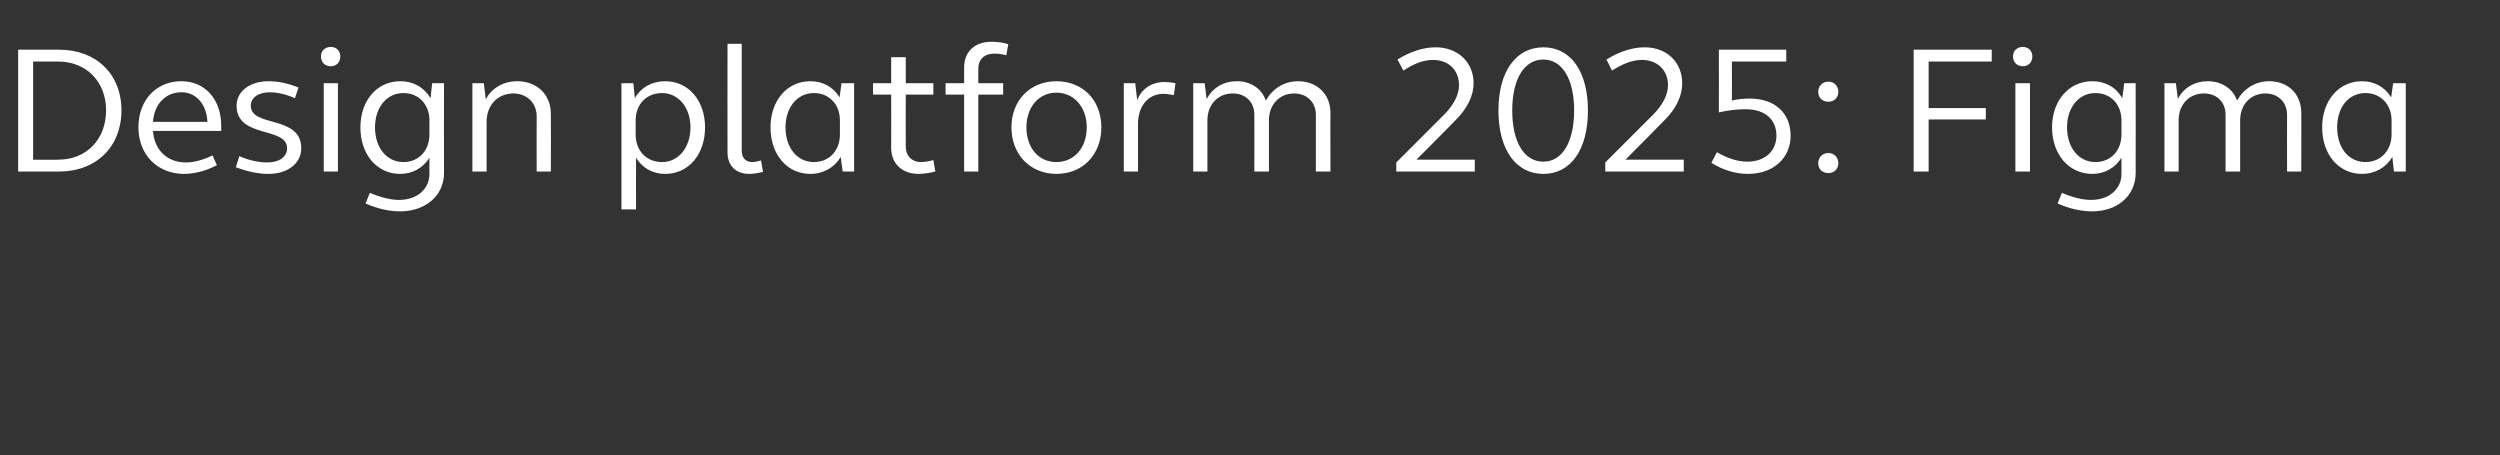
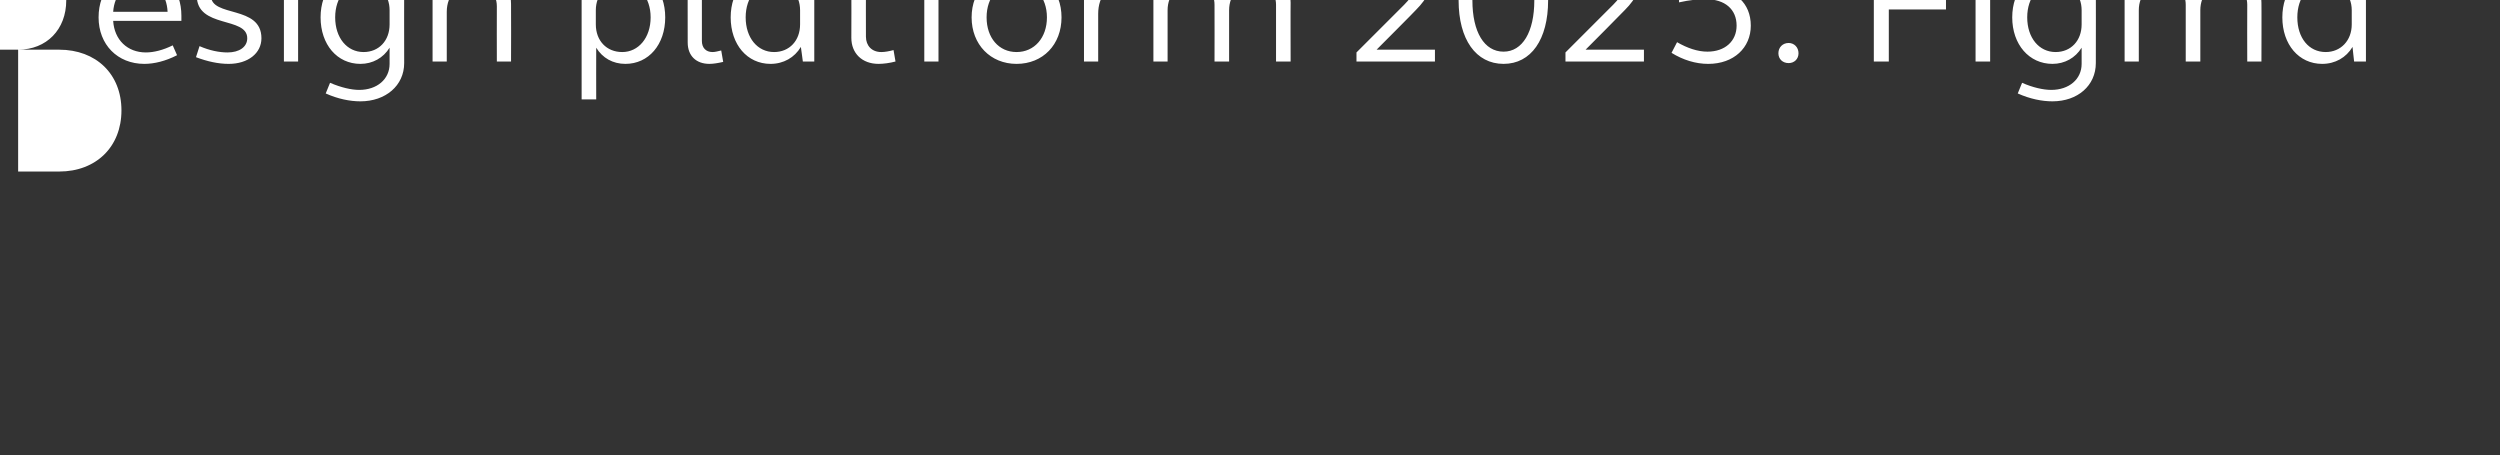
<svg xmlns="http://www.w3.org/2000/svg" version="1.1" width="634px" height="115.5px" viewBox="0 -9 634 115.5" style="top:-9px">
  <rect x="0" y="-9" width="634" height="115.5" fill="#333333" stroke="none" />
  <desc>Design platform 2025: Figma</desc>
  <defs />
  <g id="Polygon39370">
-     <path d="m4.6 3.6c0 0 10.44-.01 10.4 0c9.4 0 15.8 6.2 15.8 15.4c0 9.2-6.4 15.5-15.8 15.5c.04 0-10.4 0-10.4 0l0-30.9zm10.1 27.9c7.2 0 12.2-5.1 12.2-12.5c0-7.3-5-12.4-12.2-12.4c-.03-.02-6.3 0-6.3 0l0 24.9c0 0 6.27.01 6.3 0zm20.4-8.2c0-6.9 4.5-11.7 10.9-11.7c6 0 10.1 4.6 10.1 11.3c0 .5 0 .9 0 1.3c0 0-17.3 0-17.3 0c.3 4.8 3.6 8 8.3 8c2 0 4.4-.6 6.8-1.8c0 0 1.1 2.5 1.1 2.5c-2.9 1.5-5.8 2.2-8.3 2.2c-6.8 0-11.6-4.9-11.6-11.8zm17.5-1.4c-.2-4.4-2.8-7.5-6.6-7.5c-4 0-6.9 3-7.2 7.5c0 0 13.8 0 13.8 0zm7.2 11.5c0 0 .9-2.8.9-2.8c2.5 1.1 5 1.6 7.1 1.6c3 0 5-1.4 5-3.6c0-5.6-12.8-2.4-12.8-10.8c0-3.6 3.3-6.2 8.1-6.2c2.4 0 4.9.5 7.6 1.6c0 0-.9 2.7-.9 2.7c-2.3-1-4.5-1.5-6.4-1.5c-2.9 0-4.8 1.4-4.8 3.4c0 5.6 12.8 2.3 12.8 10.8c0 3.8-3.4 6.5-8.3 6.5c-2.6 0-5.4-.6-8.3-1.7zm21.6-28.1c0-1.4 1-2.4 2.5-2.4c1.4 0 2.4 1 2.4 2.4c0 1.5-1 2.5-2.4 2.5c-1.5 0-2.5-1-2.5-2.5zm.7 6.8l3.6 0l0 22.4l-3.6 0l0-22.4zm10.6 30.5c0 0 1.1-2.7 1.1-2.7c2.8 1.2 5.4 1.8 7.4 1.8c4.5 0 7.7-2.7 7.7-6.6c0 0 0-4.1 0-4.1c-1.6 2.6-4.3 4.1-7.4 4.1c-5.9 0-10.1-4.9-10.1-11.8c0-6.8 4.2-11.7 10.1-11.7c3.3 0 6 1.5 7.7 4.3c-.04-.03.4-3.8.4-3.8l3 0c0 0-.04 22.81 0 22.8c0 5.7-4.7 9.7-11.1 9.7c-2.6 0-5.7-.6-8.8-2zm16.2-17.5c0 0 0-3.6 0-3.6c0-4-2.7-6.9-6.6-6.9c-4.2 0-7.2 3.6-7.2 8.7c0 5.2 3 8.8 7.2 8.8c3.9 0 6.6-2.9 6.6-7zm10.9-13l2.9 0c0 0 .49 4.14.5 4.1c1.5-2.9 4.5-4.6 8-4.6c5 0 8.5 3.4 8.5 8.3c.05.02 0 14.6 0 14.6l-3.6 0c0 0-.03-14.03 0-14c0-3.4-2.5-5.8-5.9-5.8c-3.9 0-6.8 2.9-6.8 7.2c.02 0 0 12.6 0 12.6l-3.6 0l0-22.4zm37.8 0l3 0c0 0 .44 3.77.4 3.8c1.6-2.8 4.4-4.3 7.7-4.3c5.9 0 10.1 4.9 10.1 11.7c0 6.9-4.2 11.8-10.1 11.8c-3.2 0-5.8-1.5-7.4-4.1c-.03 0 0 13.1 0 13.1l-3.7 0l0-32zm17.5 11.2c0-5.1-3.1-8.7-7.2-8.7c-4 0-6.7 2.9-6.7 6.9c0 0 0 3.6 0 3.6c0 4.1 2.7 7 6.7 7c4.1 0 7.2-3.6 7.2-8.8zm9.4 6.4c-.04-.03 0-27.6 0-27.6l3.6 0c0 0-.01 27.25 0 27.2c0 1.7 1 2.8 2.7 2.8c.6 0 1.4-.2 2.2-.4c0 0 .5 2.9.5 2.9c-1.3.3-2.5.5-3.5.5c-3.4 0-5.5-2.1-5.5-5.4zm10.9-6.4c0-6.8 4.2-11.7 10.1-11.7c3.2 0 5.9 1.5 7.4 4.1c.03-.01.5-3.6.5-3.6l3.2 0l0 22.4l-2.9 0c0 0-.49-3.73-.5-3.7c-1.6 2.7-4.4 4.3-7.7 4.3c-5.9 0-10.1-4.9-10.1-11.8zm17.6 1.8c0 0 0-3.6 0-3.6c0-4-2.7-6.9-6.6-6.9c-4.2 0-7.2 3.6-7.2 8.7c0 5.2 3 8.8 7.2 8.8c3.9 0 6.6-2.9 6.6-7zm13 3.4c.04.02 0-13.5 0-13.5l-4.6 0l0-2.9l4.6 0l0-6.6l3.7 0l0 6.6l7 0l0 2.9l-7 0c0 0-.03 13.2 0 13.2c0 2.3 1.5 3.9 3.9 3.9c.9 0 2-.2 3.1-.5c0 0 .5 2.9.5 2.9c-1.5.4-3.1.6-4.3.6c-4.2 0-6.9-2.7-6.9-6.6zm18.5-13.5l-4.7 0l0-2.9l4.7 0c0 0-.01-4 0-4c0-3.9 2.6-6.5 6.9-6.5c1.2 0 2.7.1 4.3.6c0 0-.5 2.8-.5 2.8c-1.2-.3-2.3-.4-3.1-.4c-2.5 0-4 1.5-4 3.8c.02.02 0 3.7 0 3.7l6.3 0l0 2.9l-6.3 0l0 19.5l-3.6 0l0-19.5zm12 8.3c0-6.9 4.8-11.7 11.4-11.7c6.7 0 11.4 4.8 11.4 11.7c0 6.9-4.7 11.8-11.4 11.8c-6.6 0-11.4-4.9-11.4-11.8zm19.1 0c0-5.1-3.2-8.8-7.7-8.8c-4.5 0-7.6 3.7-7.6 8.8c0 5.2 3.1 8.8 7.6 8.8c4.5 0 7.7-3.6 7.7-8.8zm9.4-11.2l2.9 0c0 0 .47 4.28.5 4.3c1.1-2.9 3.7-4.6 6.9-4.6c.8 0 1.9.1 2.8.3c0 0-.4 3-.4 3c-.9-.1-1.8-.3-2.7-.3c-3.8 0-6.4 3.1-6.4 7.6c0 0 0 12.1 0 12.1l-3.6 0l0-22.4zm17.6 0l2.9 0c0 0 .49 3.95.5 4c1.6-2.9 4.3-4.5 7.7-4.5c3.5 0 6.3 1.9 7.3 4.9c1.8-3.1 4.7-4.9 8.2-4.9c4.8 0 8.2 3.3 8.2 8c-.04-.05 0 14.9 0 14.9l-3.7 0c0 0-.02-14.4 0-14.4c0-3.2-2.3-5.4-5.5-5.4c-3.7 0-6.4 2.8-6.4 6.8c.01.03 0 13 0 13l-3.7 0c0 0 .03-14.4 0-14.4c0-3.2-2.2-5.4-5.5-5.4c-3.7 0-6.4 2.8-6.4 6.8c.02.03 0 13 0 13l-3.6 0l0-22.4zm51.5 20.1c0 0 12.15-12.14 12.1-12.1c2.5-2.5 3.8-5.1 3.8-7.5c0-3.8-2.6-6.4-6.6-6.4c-2.5 0-4.9 1-7.5 2.7c0 0-1.5-2.8-1.5-2.8c3.2-2 6.5-3.1 9.7-3.1c5.6 0 9.6 3.8 9.6 9.1c0 3.2-1.6 6.4-4.5 9.3c.04.04-10 10.1-10 10.1l14.8 0l0 3l-19.9 0l0-2.3zm25.9-13.2c0-9.8 4.4-16 11.4-16c7 0 11.3 6.2 11.3 16c0 9.9-4.3 16.1-11.3 16.1c-7 0-11.4-6.2-11.4-16.1zm19.2 0c0-7.9-3-12.9-7.8-12.9c-4.9 0-7.9 5-7.9 12.9c0 8 3 13 7.9 13c4.8 0 7.8-5 7.8-13zm7.9 13.2c0 0 12.14-12.14 12.1-12.1c2.5-2.5 3.8-5.1 3.8-7.5c0-3.8-2.7-6.4-6.6-6.4c-2.5 0-4.9 1-7.6 2.7c0 0-1.4-2.8-1.4-2.8c3.2-2 6.5-3.1 9.7-3.1c5.6 0 9.5 3.8 9.5 9.1c0 3.2-1.5 6.4-4.4 9.3c.03.04-10 10.1-10 10.1l14.8 0l0 3l-19.9 0l0-2.3zm26.9.1c0 0 1.4-2.7 1.4-2.7c2.6 1.5 5.2 2.4 7.7 2.4c4.5 0 7.4-2.7 7.4-6.6c0-4.1-2.9-6.7-7.8-6.7c-2 0-4.1.2-6.8.8c.04 0 0-15.9 0-15.9l17.1 0l0 3l-13.8 0c0 0 .05 9.87 0 9.9c1.6-.4 3.2-.5 4.6-.5c6.3 0 10.3 3.7 10.3 9.4c0 5.6-4.3 9.7-10.8 9.7c-3.2 0-6.4-1-9.3-2.8zm27.1-18c0-1.5 1.1-2.6 2.6-2.6c1.4 0 2.5 1.1 2.5 2.6c0 1.5-1.1 2.5-2.5 2.5c-1.5 0-2.6-1-2.6-2.5zm0 18.1c0-1.5 1.1-2.6 2.6-2.6c1.4 0 2.5 1.1 2.5 2.6c0 1.5-1.1 2.5-2.5 2.5c-1.5 0-2.6-1-2.6-2.5zm24.2-28.8l19.8 0l0 3l-16 0l0 11.8l14.5 0l0 2.9l-14.5 0l0 13.2l-3.8 0l0-30.9zm25.2 1.7c0-1.4 1-2.4 2.5-2.4c1.4 0 2.4 1 2.4 2.4c0 1.5-1 2.5-2.4 2.5c-1.5 0-2.5-1-2.5-2.5zm.6 6.8l3.7 0l0 22.4l-3.7 0l0-22.4zm10.7 30.5c0 0 1.1-2.7 1.1-2.7c2.7 1.2 5.4 1.8 7.4 1.8c4.5 0 7.7-2.7 7.7-6.6c0 0 0-4.1 0-4.1c-1.6 2.6-4.3 4.1-7.4 4.1c-5.9 0-10.2-4.9-10.2-11.8c0-6.8 4.3-11.7 10.2-11.7c3.3 0 6 1.5 7.6 4.3c.04-.03.5-3.8.5-3.8l2.9 0c0 0 .04 22.81 0 22.8c0 5.7-4.6 9.7-11 9.7c-2.6 0-5.7-.6-8.8-2zm16.2-17.5c0 0 0-3.6 0-3.6c0-4-2.7-6.9-6.6-6.9c-4.2 0-7.2 3.6-7.2 8.7c0 5.2 3 8.8 7.2 8.8c3.9 0 6.6-2.9 6.6-7zm10.9-13l2.9 0c0 0 .47 3.95.5 4c1.5-2.9 4.3-4.5 7.6-4.5c3.5 0 6.4 1.9 7.4 4.9c1.8-3.1 4.7-4.9 8.2-4.9c4.8 0 8.1 3.3 8.1 8c.04-.05 0 14.9 0 14.9l-3.6 0c0 0-.04-14.4 0-14.4c0-3.2-2.3-5.4-5.5-5.4c-3.7 0-6.4 2.8-6.4 6.8c-.01.03 0 13 0 13l-3.7 0c0 0 .01-14.4 0-14.4c0-3.2-2.2-5.4-5.5-5.4c-3.7 0-6.4 2.8-6.4 6.8c0 .03 0 13 0 13l-3.6 0l0-22.4zm40 11.2c0-6.8 4.2-11.7 10.1-11.7c3.2 0 5.8 1.5 7.4 4.1c.01-.01.5-3.6.5-3.6l3.2 0l0 22.4l-3 0c0 0-.42-3.73-.4-3.7c-1.6 2.7-4.4 4.3-7.7 4.3c-5.9 0-10.1-4.9-10.1-11.8zm17.6 1.8c0 0 0-3.6 0-3.6c0-4-2.8-6.9-6.6-6.9c-4.3 0-7.2 3.6-7.2 8.7c0 5.2 2.9 8.8 7.2 8.8c3.8 0 6.6-2.9 6.6-7z" stroke="none" fill="#fff" />
+     <path d="m4.6 3.6c0 0 10.44-.01 10.4 0c9.4 0 15.8 6.2 15.8 15.4c0 9.2-6.4 15.5-15.8 15.5c.04 0-10.4 0-10.4 0l0-30.9zc7.2 0 12.2-5.1 12.2-12.5c0-7.3-5-12.4-12.2-12.4c-.03-.02-6.3 0-6.3 0l0 24.9c0 0 6.27.01 6.3 0zm20.4-8.2c0-6.9 4.5-11.7 10.9-11.7c6 0 10.1 4.6 10.1 11.3c0 .5 0 .9 0 1.3c0 0-17.3 0-17.3 0c.3 4.8 3.6 8 8.3 8c2 0 4.4-.6 6.8-1.8c0 0 1.1 2.5 1.1 2.5c-2.9 1.5-5.8 2.2-8.3 2.2c-6.8 0-11.6-4.9-11.6-11.8zm17.5-1.4c-.2-4.4-2.8-7.5-6.6-7.5c-4 0-6.9 3-7.2 7.5c0 0 13.8 0 13.8 0zm7.2 11.5c0 0 .9-2.8.9-2.8c2.5 1.1 5 1.6 7.1 1.6c3 0 5-1.4 5-3.6c0-5.6-12.8-2.4-12.8-10.8c0-3.6 3.3-6.2 8.1-6.2c2.4 0 4.9.5 7.6 1.6c0 0-.9 2.7-.9 2.7c-2.3-1-4.5-1.5-6.4-1.5c-2.9 0-4.8 1.4-4.8 3.4c0 5.6 12.8 2.3 12.8 10.8c0 3.8-3.4 6.5-8.3 6.5c-2.6 0-5.4-.6-8.3-1.7zm21.6-28.1c0-1.4 1-2.4 2.5-2.4c1.4 0 2.4 1 2.4 2.4c0 1.5-1 2.5-2.4 2.5c-1.5 0-2.5-1-2.5-2.5zm.7 6.8l3.6 0l0 22.4l-3.6 0l0-22.4zm10.6 30.5c0 0 1.1-2.7 1.1-2.7c2.8 1.2 5.4 1.8 7.4 1.8c4.5 0 7.7-2.7 7.7-6.6c0 0 0-4.1 0-4.1c-1.6 2.6-4.3 4.1-7.4 4.1c-5.9 0-10.1-4.9-10.1-11.8c0-6.8 4.2-11.7 10.1-11.7c3.3 0 6 1.5 7.7 4.3c-.04-.03.4-3.8.4-3.8l3 0c0 0-.04 22.81 0 22.8c0 5.7-4.7 9.7-11.1 9.7c-2.6 0-5.7-.6-8.8-2zm16.2-17.5c0 0 0-3.6 0-3.6c0-4-2.7-6.9-6.6-6.9c-4.2 0-7.2 3.6-7.2 8.7c0 5.2 3 8.8 7.2 8.8c3.9 0 6.6-2.9 6.6-7zm10.9-13l2.9 0c0 0 .49 4.14.5 4.1c1.5-2.9 4.5-4.6 8-4.6c5 0 8.5 3.4 8.5 8.3c.05.02 0 14.6 0 14.6l-3.6 0c0 0-.03-14.03 0-14c0-3.4-2.5-5.8-5.9-5.8c-3.9 0-6.8 2.9-6.8 7.2c.02 0 0 12.6 0 12.6l-3.6 0l0-22.4zm37.8 0l3 0c0 0 .44 3.77.4 3.8c1.6-2.8 4.4-4.3 7.7-4.3c5.9 0 10.1 4.9 10.1 11.7c0 6.9-4.2 11.8-10.1 11.8c-3.2 0-5.8-1.5-7.4-4.1c-.03 0 0 13.1 0 13.1l-3.7 0l0-32zm17.5 11.2c0-5.1-3.1-8.7-7.2-8.7c-4 0-6.7 2.9-6.7 6.9c0 0 0 3.6 0 3.6c0 4.1 2.7 7 6.7 7c4.1 0 7.2-3.6 7.2-8.8zm9.4 6.4c-.04-.03 0-27.6 0-27.6l3.6 0c0 0-.01 27.25 0 27.2c0 1.7 1 2.8 2.7 2.8c.6 0 1.4-.2 2.2-.4c0 0 .5 2.9.5 2.9c-1.3.3-2.5.5-3.5.5c-3.4 0-5.5-2.1-5.5-5.4zm10.9-6.4c0-6.8 4.2-11.7 10.1-11.7c3.2 0 5.9 1.5 7.4 4.1c.03-.01.5-3.6.5-3.6l3.2 0l0 22.4l-2.9 0c0 0-.49-3.73-.5-3.7c-1.6 2.7-4.4 4.3-7.7 4.3c-5.9 0-10.1-4.9-10.1-11.8zm17.6 1.8c0 0 0-3.6 0-3.6c0-4-2.7-6.9-6.6-6.9c-4.2 0-7.2 3.6-7.2 8.7c0 5.2 3 8.8 7.2 8.8c3.9 0 6.6-2.9 6.6-7zm13 3.4c.04.02 0-13.5 0-13.5l-4.6 0l0-2.9l4.6 0l0-6.6l3.7 0l0 6.6l7 0l0 2.9l-7 0c0 0-.03 13.2 0 13.2c0 2.3 1.5 3.9 3.9 3.9c.9 0 2-.2 3.1-.5c0 0 .5 2.9.5 2.9c-1.5.4-3.1.6-4.3.6c-4.2 0-6.9-2.7-6.9-6.6zm18.5-13.5l-4.7 0l0-2.9l4.7 0c0 0-.01-4 0-4c0-3.9 2.6-6.5 6.9-6.5c1.2 0 2.7.1 4.3.6c0 0-.5 2.8-.5 2.8c-1.2-.3-2.3-.4-3.1-.4c-2.5 0-4 1.5-4 3.8c.02.02 0 3.7 0 3.7l6.3 0l0 2.9l-6.3 0l0 19.5l-3.6 0l0-19.5zm12 8.3c0-6.9 4.8-11.7 11.4-11.7c6.7 0 11.4 4.8 11.4 11.7c0 6.9-4.7 11.8-11.4 11.8c-6.6 0-11.4-4.9-11.4-11.8zm19.1 0c0-5.1-3.2-8.8-7.7-8.8c-4.5 0-7.6 3.7-7.6 8.8c0 5.2 3.1 8.8 7.6 8.8c4.5 0 7.7-3.6 7.7-8.8zm9.4-11.2l2.9 0c0 0 .47 4.28.5 4.3c1.1-2.9 3.7-4.6 6.9-4.6c.8 0 1.9.1 2.8.3c0 0-.4 3-.4 3c-.9-.1-1.8-.3-2.7-.3c-3.8 0-6.4 3.1-6.4 7.6c0 0 0 12.1 0 12.1l-3.6 0l0-22.4zm17.6 0l2.9 0c0 0 .49 3.95.5 4c1.6-2.9 4.3-4.5 7.7-4.5c3.5 0 6.3 1.9 7.3 4.9c1.8-3.1 4.7-4.9 8.2-4.9c4.8 0 8.2 3.3 8.2 8c-.04-.05 0 14.9 0 14.9l-3.7 0c0 0-.02-14.4 0-14.4c0-3.2-2.3-5.4-5.5-5.4c-3.7 0-6.4 2.8-6.4 6.8c.01.03 0 13 0 13l-3.7 0c0 0 .03-14.4 0-14.4c0-3.2-2.2-5.4-5.5-5.4c-3.7 0-6.4 2.8-6.4 6.8c.02.03 0 13 0 13l-3.6 0l0-22.4zm51.5 20.1c0 0 12.15-12.14 12.1-12.1c2.5-2.5 3.8-5.1 3.8-7.5c0-3.8-2.6-6.4-6.6-6.4c-2.5 0-4.9 1-7.5 2.7c0 0-1.5-2.8-1.5-2.8c3.2-2 6.5-3.1 9.7-3.1c5.6 0 9.6 3.8 9.6 9.1c0 3.2-1.6 6.4-4.5 9.3c.04.04-10 10.1-10 10.1l14.8 0l0 3l-19.9 0l0-2.3zm25.9-13.2c0-9.8 4.4-16 11.4-16c7 0 11.3 6.2 11.3 16c0 9.9-4.3 16.1-11.3 16.1c-7 0-11.4-6.2-11.4-16.1zm19.2 0c0-7.9-3-12.9-7.8-12.9c-4.9 0-7.9 5-7.9 12.9c0 8 3 13 7.9 13c4.8 0 7.8-5 7.8-13zm7.9 13.2c0 0 12.14-12.14 12.1-12.1c2.5-2.5 3.8-5.1 3.8-7.5c0-3.8-2.7-6.4-6.6-6.4c-2.5 0-4.9 1-7.6 2.7c0 0-1.4-2.8-1.4-2.8c3.2-2 6.5-3.1 9.7-3.1c5.6 0 9.5 3.8 9.5 9.1c0 3.2-1.5 6.4-4.4 9.3c.03.04-10 10.1-10 10.1l14.8 0l0 3l-19.9 0l0-2.3zm26.9.1c0 0 1.4-2.7 1.4-2.7c2.6 1.5 5.2 2.4 7.7 2.4c4.5 0 7.4-2.7 7.4-6.6c0-4.1-2.9-6.7-7.8-6.7c-2 0-4.1.2-6.8.8c.04 0 0-15.9 0-15.9l17.1 0l0 3l-13.8 0c0 0 .05 9.87 0 9.9c1.6-.4 3.2-.5 4.6-.5c6.3 0 10.3 3.7 10.3 9.4c0 5.6-4.3 9.7-10.8 9.7c-3.2 0-6.4-1-9.3-2.8zm27.1-18c0-1.5 1.1-2.6 2.6-2.6c1.4 0 2.5 1.1 2.5 2.6c0 1.5-1.1 2.5-2.5 2.5c-1.5 0-2.6-1-2.6-2.5zm0 18.1c0-1.5 1.1-2.6 2.6-2.6c1.4 0 2.5 1.1 2.5 2.6c0 1.5-1.1 2.5-2.5 2.5c-1.5 0-2.6-1-2.6-2.5zm24.2-28.8l19.8 0l0 3l-16 0l0 11.8l14.5 0l0 2.9l-14.5 0l0 13.2l-3.8 0l0-30.9zm25.2 1.7c0-1.4 1-2.4 2.5-2.4c1.4 0 2.4 1 2.4 2.4c0 1.5-1 2.5-2.4 2.5c-1.5 0-2.5-1-2.5-2.5zm.6 6.8l3.7 0l0 22.4l-3.7 0l0-22.4zm10.7 30.5c0 0 1.1-2.7 1.1-2.7c2.7 1.2 5.4 1.8 7.4 1.8c4.5 0 7.7-2.7 7.7-6.6c0 0 0-4.1 0-4.1c-1.6 2.6-4.3 4.1-7.4 4.1c-5.9 0-10.2-4.9-10.2-11.8c0-6.8 4.3-11.7 10.2-11.7c3.3 0 6 1.5 7.6 4.3c.04-.03.5-3.8.5-3.8l2.9 0c0 0 .04 22.81 0 22.8c0 5.7-4.6 9.7-11 9.7c-2.6 0-5.7-.6-8.8-2zm16.2-17.5c0 0 0-3.6 0-3.6c0-4-2.7-6.9-6.6-6.9c-4.2 0-7.2 3.6-7.2 8.7c0 5.2 3 8.8 7.2 8.8c3.9 0 6.6-2.9 6.6-7zm10.9-13l2.9 0c0 0 .47 3.95.5 4c1.5-2.9 4.3-4.5 7.6-4.5c3.5 0 6.4 1.9 7.4 4.9c1.8-3.1 4.7-4.9 8.2-4.9c4.8 0 8.1 3.3 8.1 8c.04-.05 0 14.9 0 14.9l-3.6 0c0 0-.04-14.4 0-14.4c0-3.2-2.3-5.4-5.5-5.4c-3.7 0-6.4 2.8-6.4 6.8c-.01.03 0 13 0 13l-3.7 0c0 0 .01-14.4 0-14.4c0-3.2-2.2-5.4-5.5-5.4c-3.7 0-6.4 2.8-6.4 6.8c0 .03 0 13 0 13l-3.6 0l0-22.4zm40 11.2c0-6.8 4.2-11.7 10.1-11.7c3.2 0 5.8 1.5 7.4 4.1c.01-.01.5-3.6.5-3.6l3.2 0l0 22.4l-3 0c0 0-.42-3.73-.4-3.7c-1.6 2.7-4.4 4.3-7.7 4.3c-5.9 0-10.1-4.9-10.1-11.8zm17.6 1.8c0 0 0-3.6 0-3.6c0-4-2.8-6.9-6.6-6.9c-4.3 0-7.2 3.6-7.2 8.7c0 5.2 2.9 8.8 7.2 8.8c3.8 0 6.6-2.9 6.6-7z" stroke="none" fill="#fff" />
  </g>
</svg>